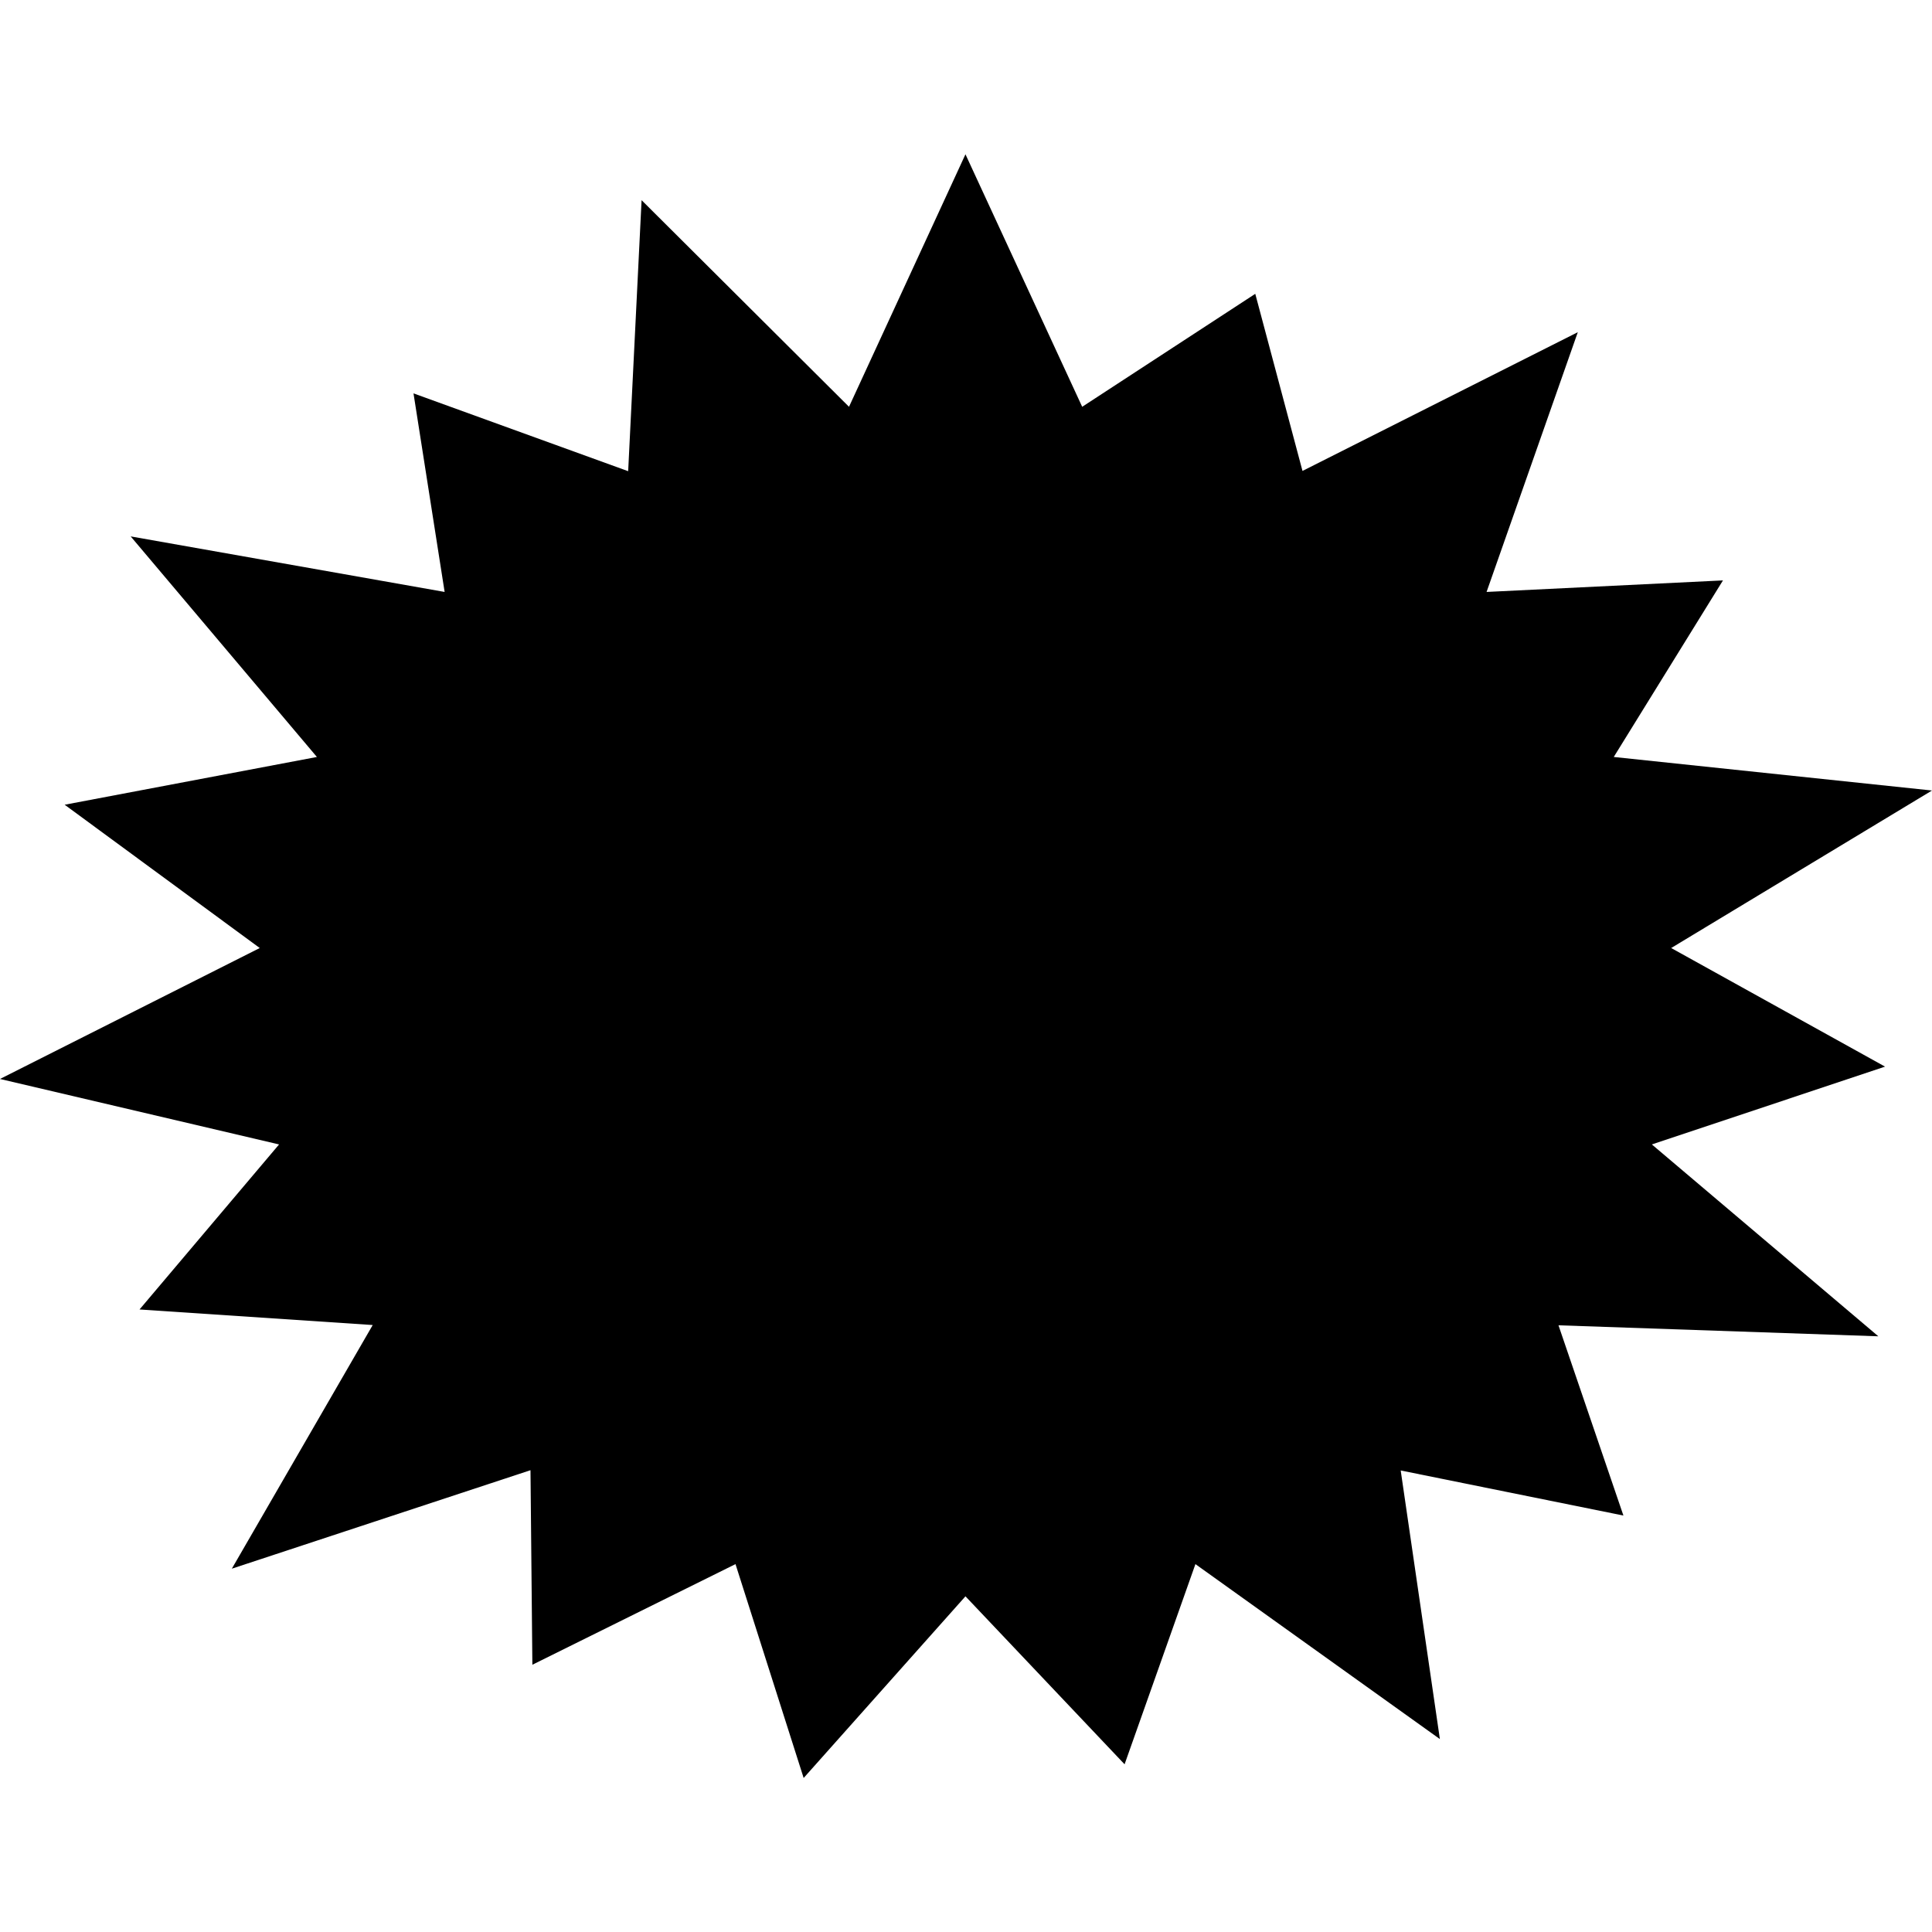
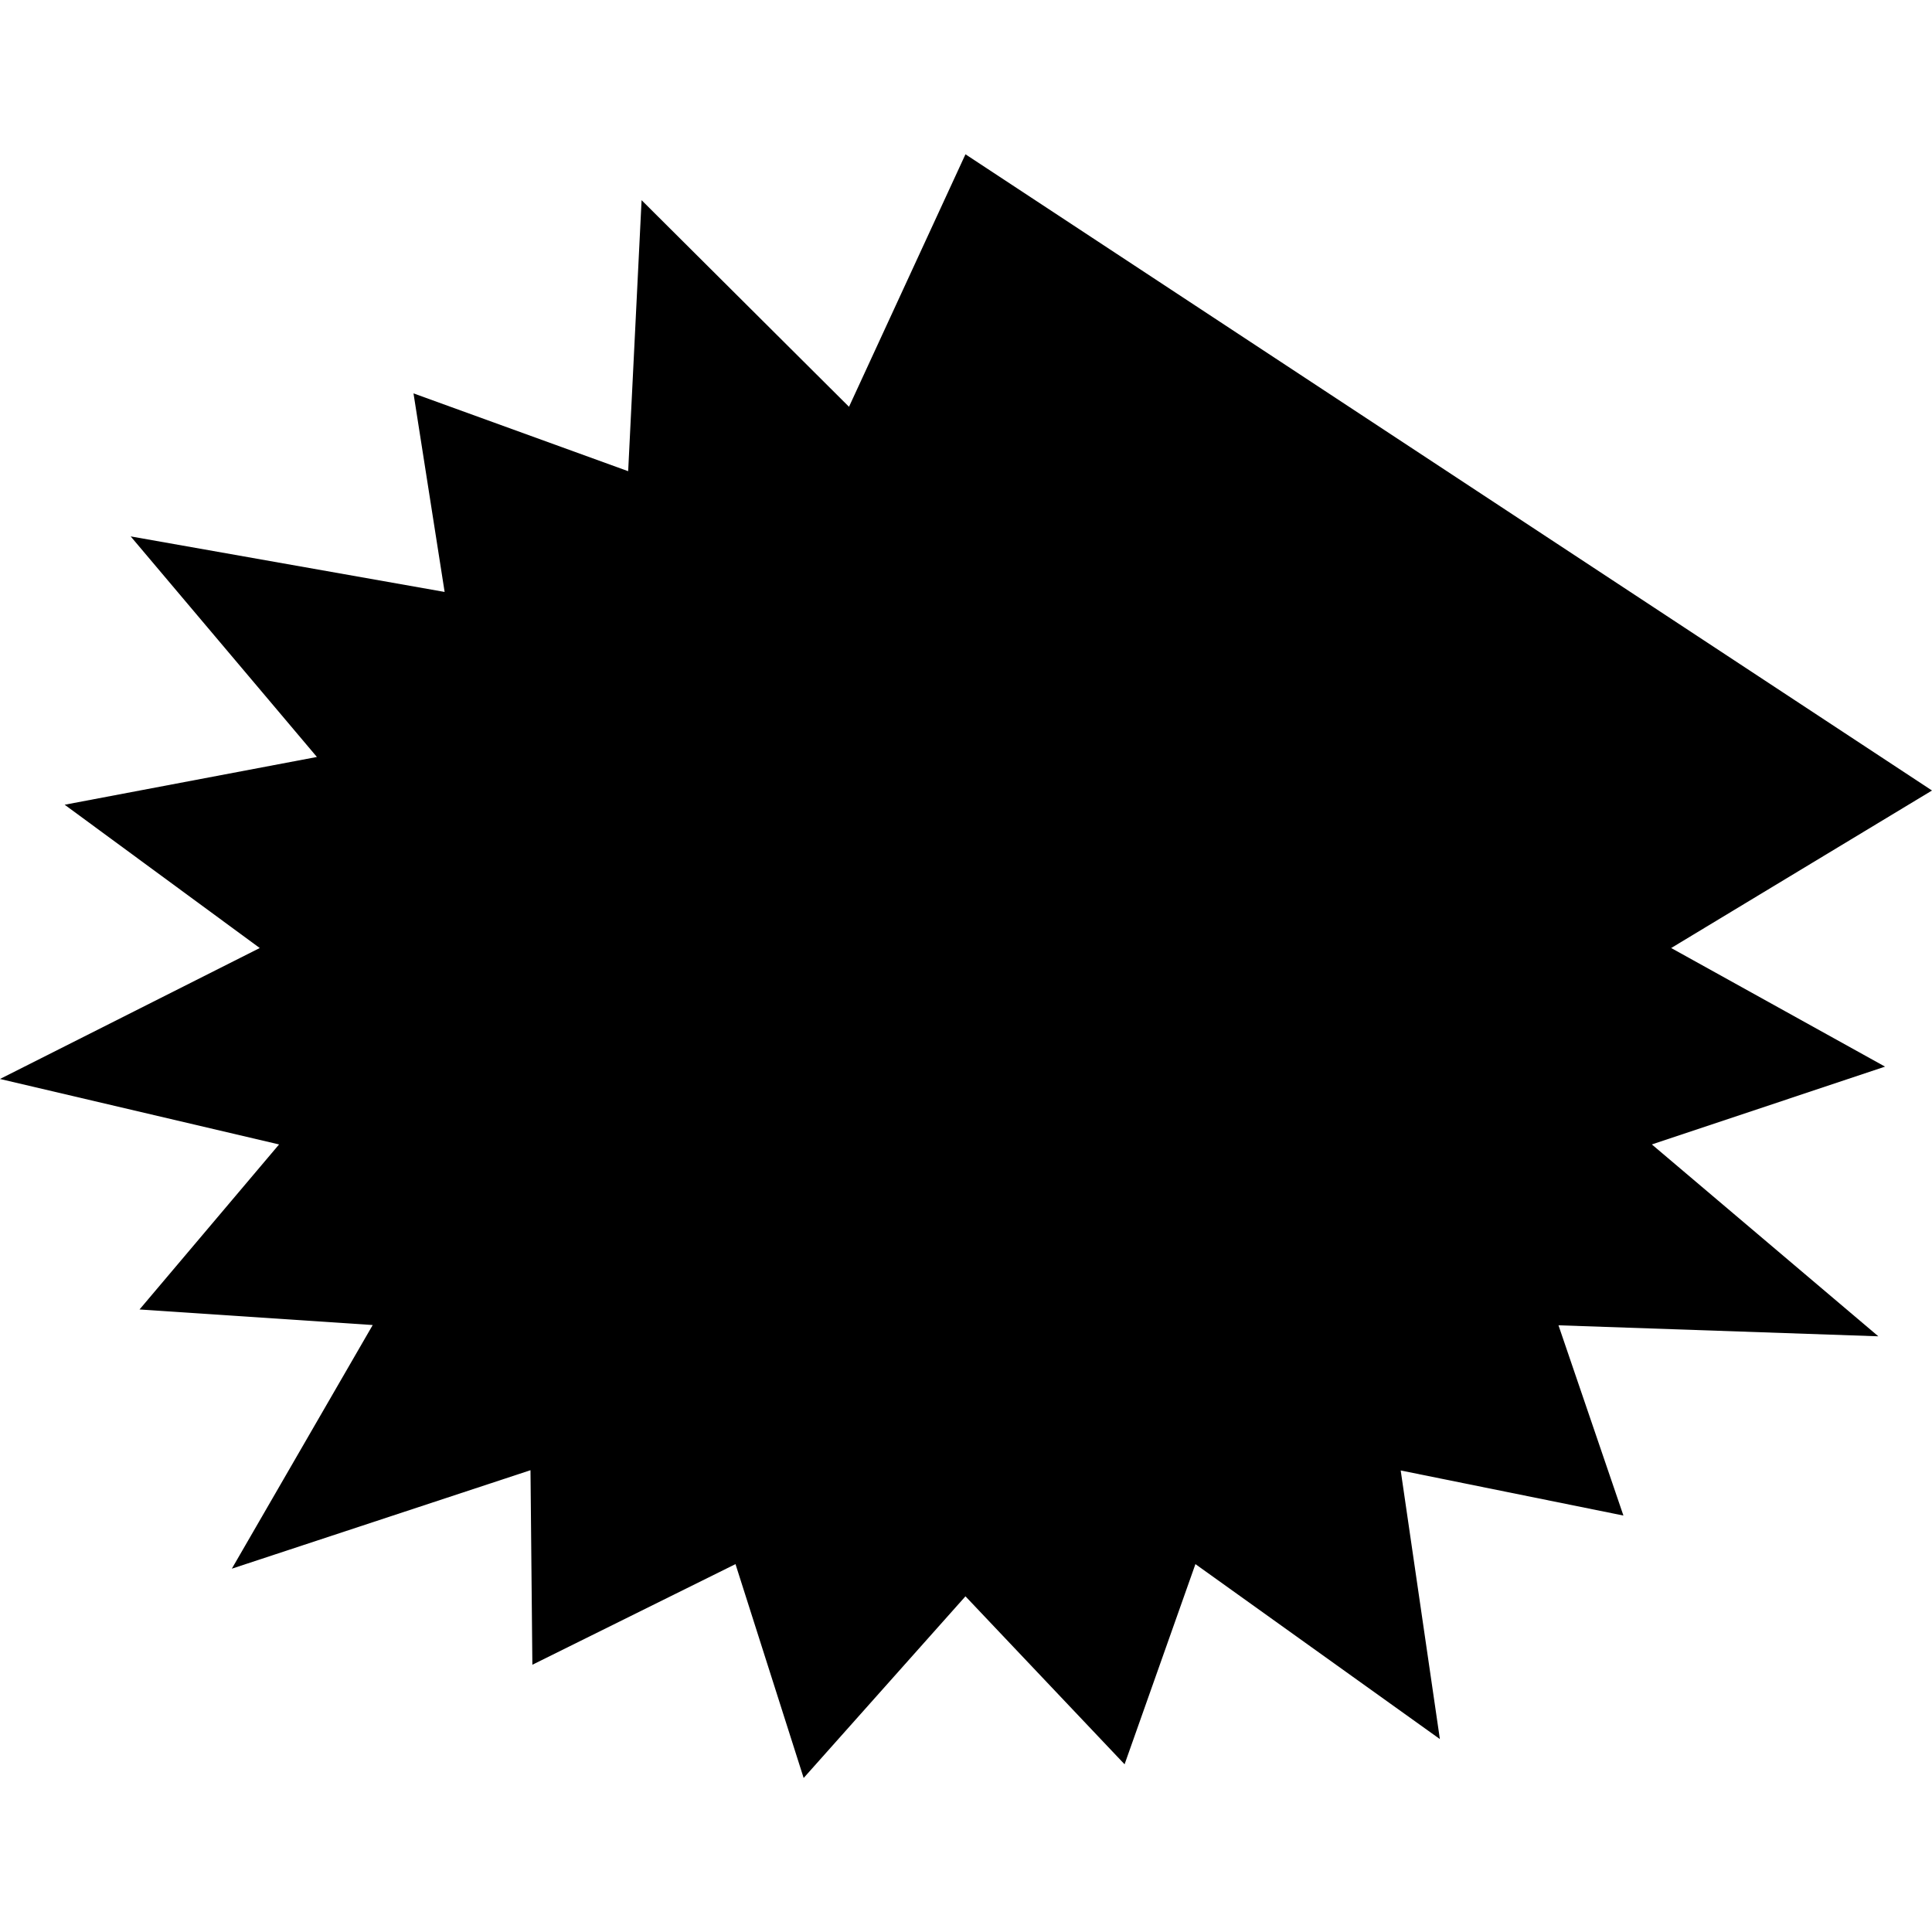
<svg xmlns="http://www.w3.org/2000/svg" viewBox="0 0 72 72">
-   <path d="m35.98 5.75-4.34 9.41-7.73-7.7-.5 10.1-8-2.9 1.16 7.4-11.7-2.07 6.94 8.22-9.4 1.78 7.27 5.34L0 40.21l10.4 2.44-5.2 6.15 8.69.58-5.25 9.08 11.13-3.67.07 7.25 7.57-3.75 2.54 7.97 6.03-6.77 5.93 6.26 2.64-7.46 9.11 6.52L52.2 54.8l8.3 1.68-2.42-7.09L70 49.8l-8.44-7.15 8.69-2.9-7.97-4.42L72 29.46l-11.86-1.25 4.07-6.58-8.81.43 3.4-9.68-10.26 5.17-1.76-6.6-6.45 4.21-4.35-9.41Z" />
+   <path d="m35.98 5.75-4.34 9.41-7.73-7.7-.5 10.1-8-2.9 1.16 7.4-11.7-2.07 6.94 8.22-9.4 1.78 7.27 5.34L0 40.21l10.4 2.44-5.2 6.15 8.69.58-5.25 9.08 11.13-3.67.07 7.25 7.57-3.75 2.54 7.97 6.03-6.77 5.93 6.26 2.64-7.46 9.11 6.52L52.2 54.8l8.3 1.68-2.42-7.09L70 49.8l-8.44-7.15 8.69-2.9-7.97-4.42L72 29.46Z" />
</svg>